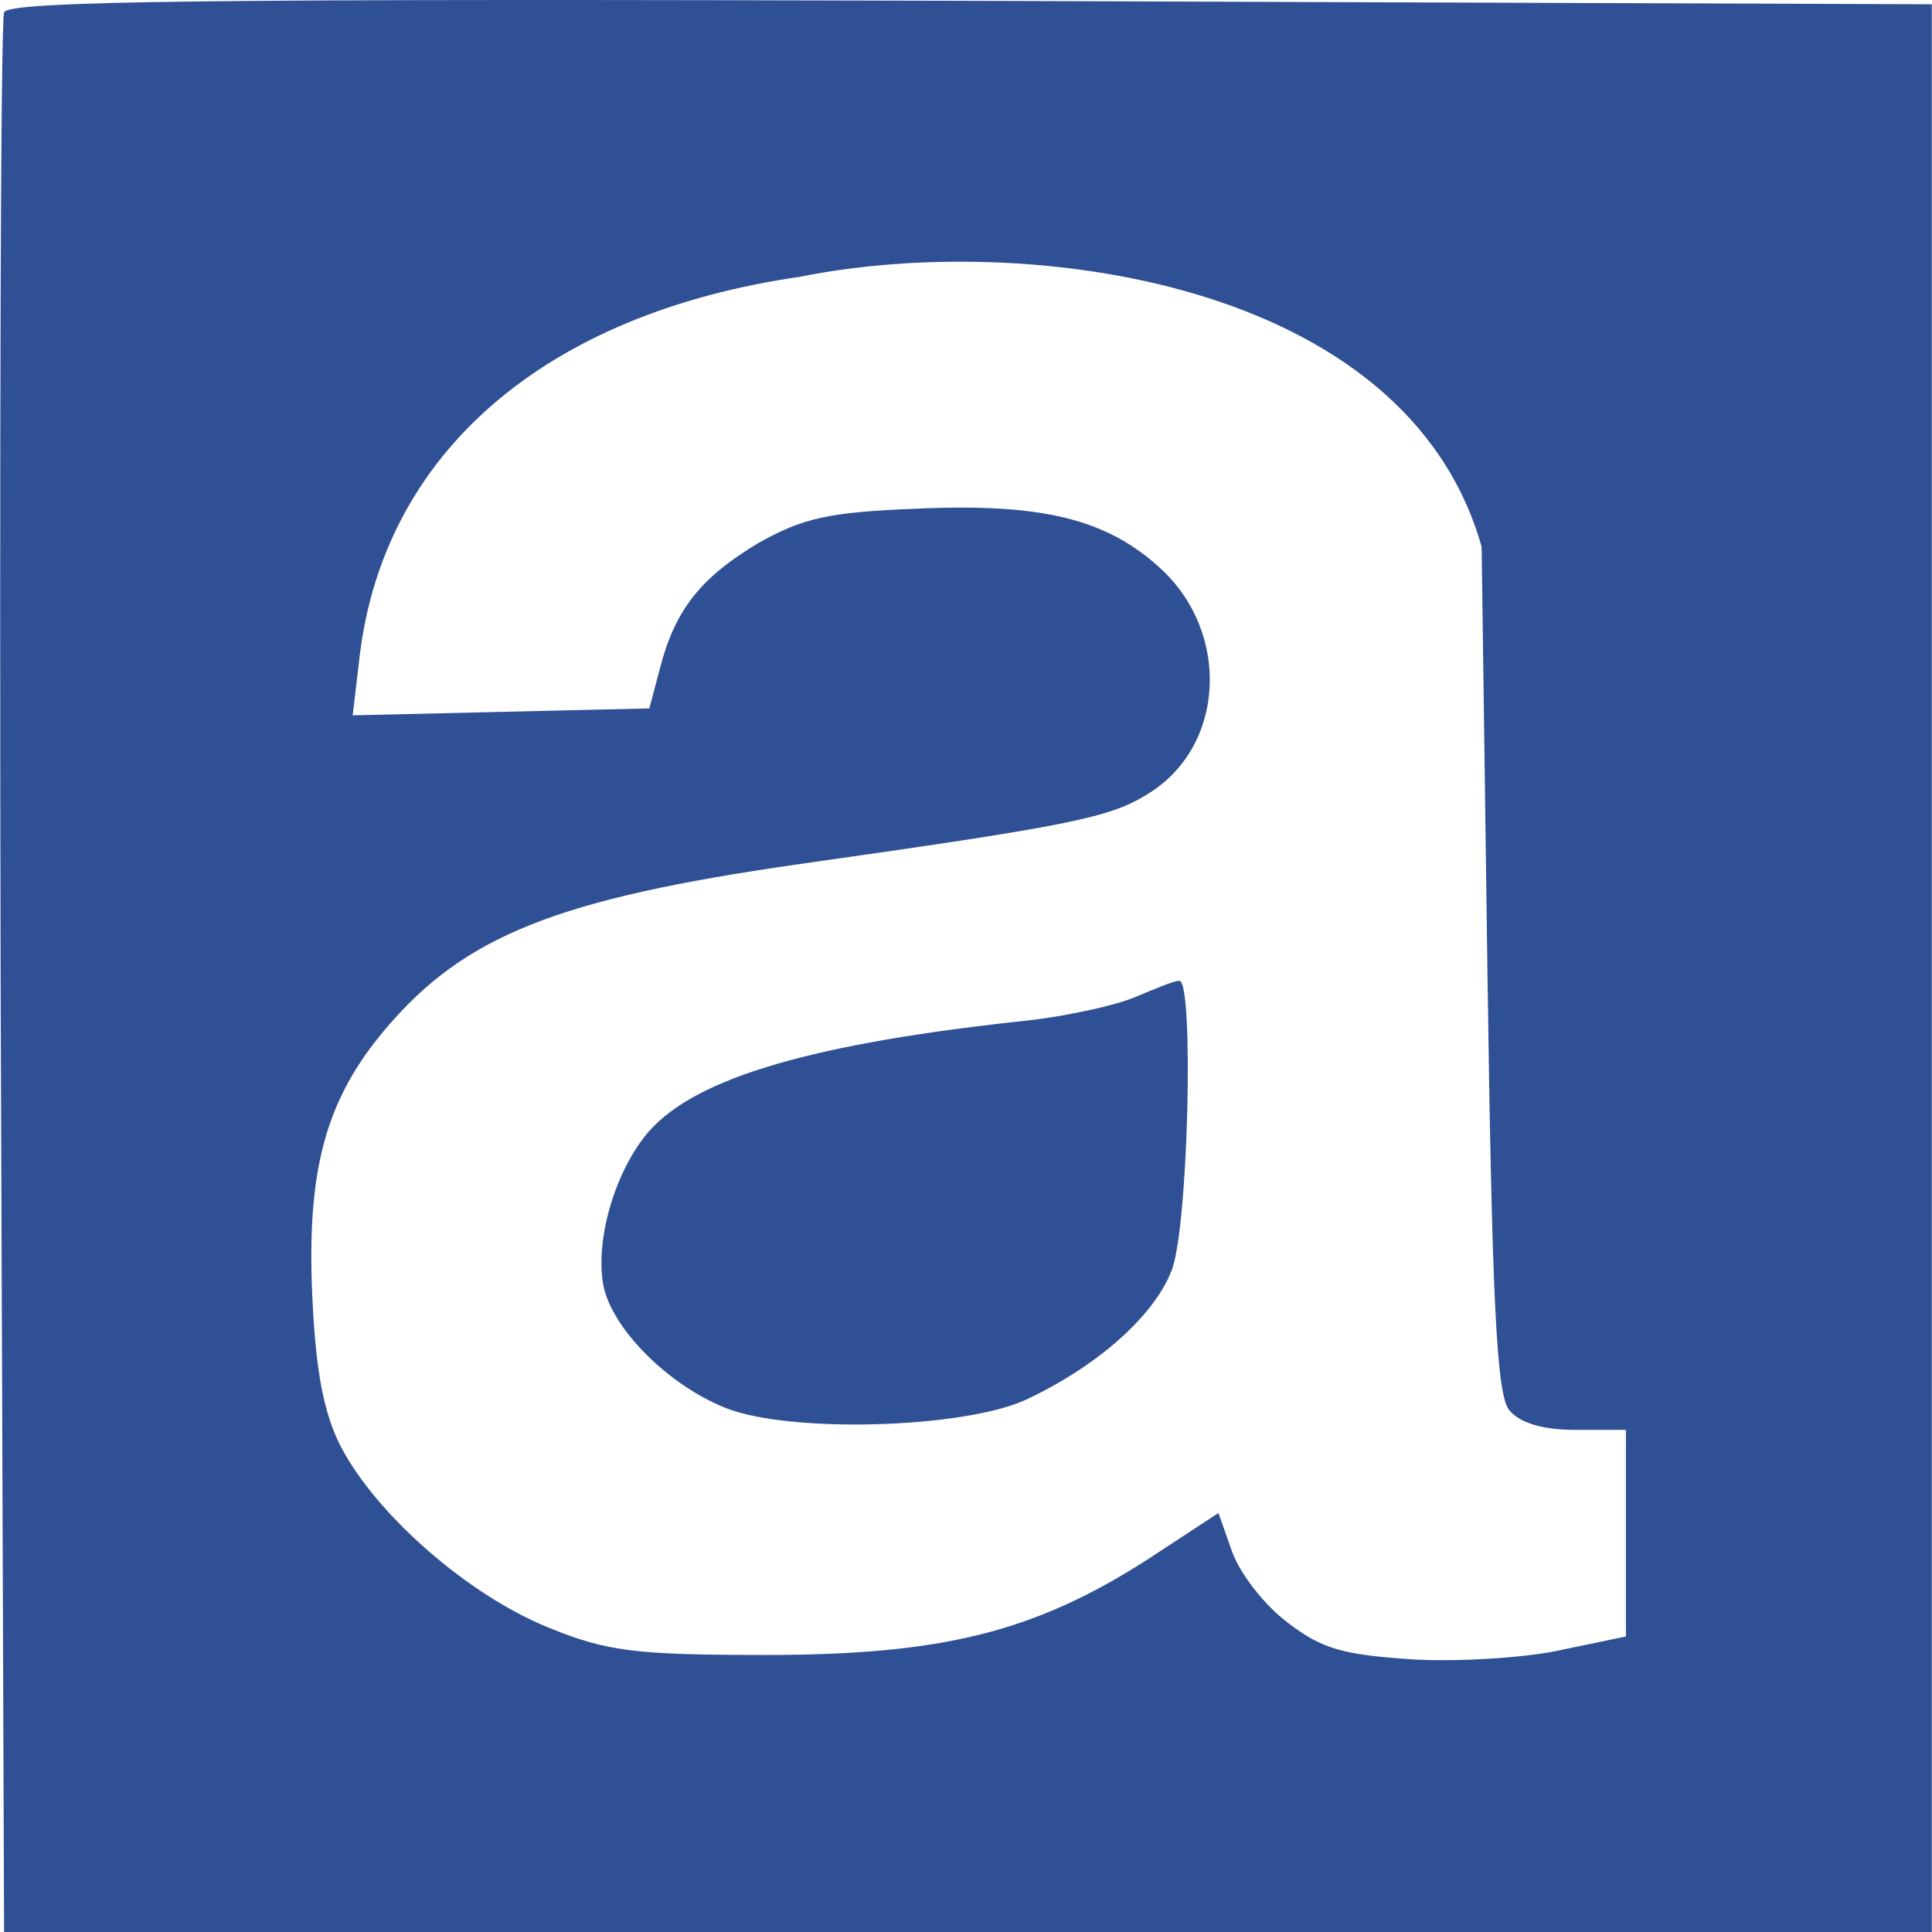
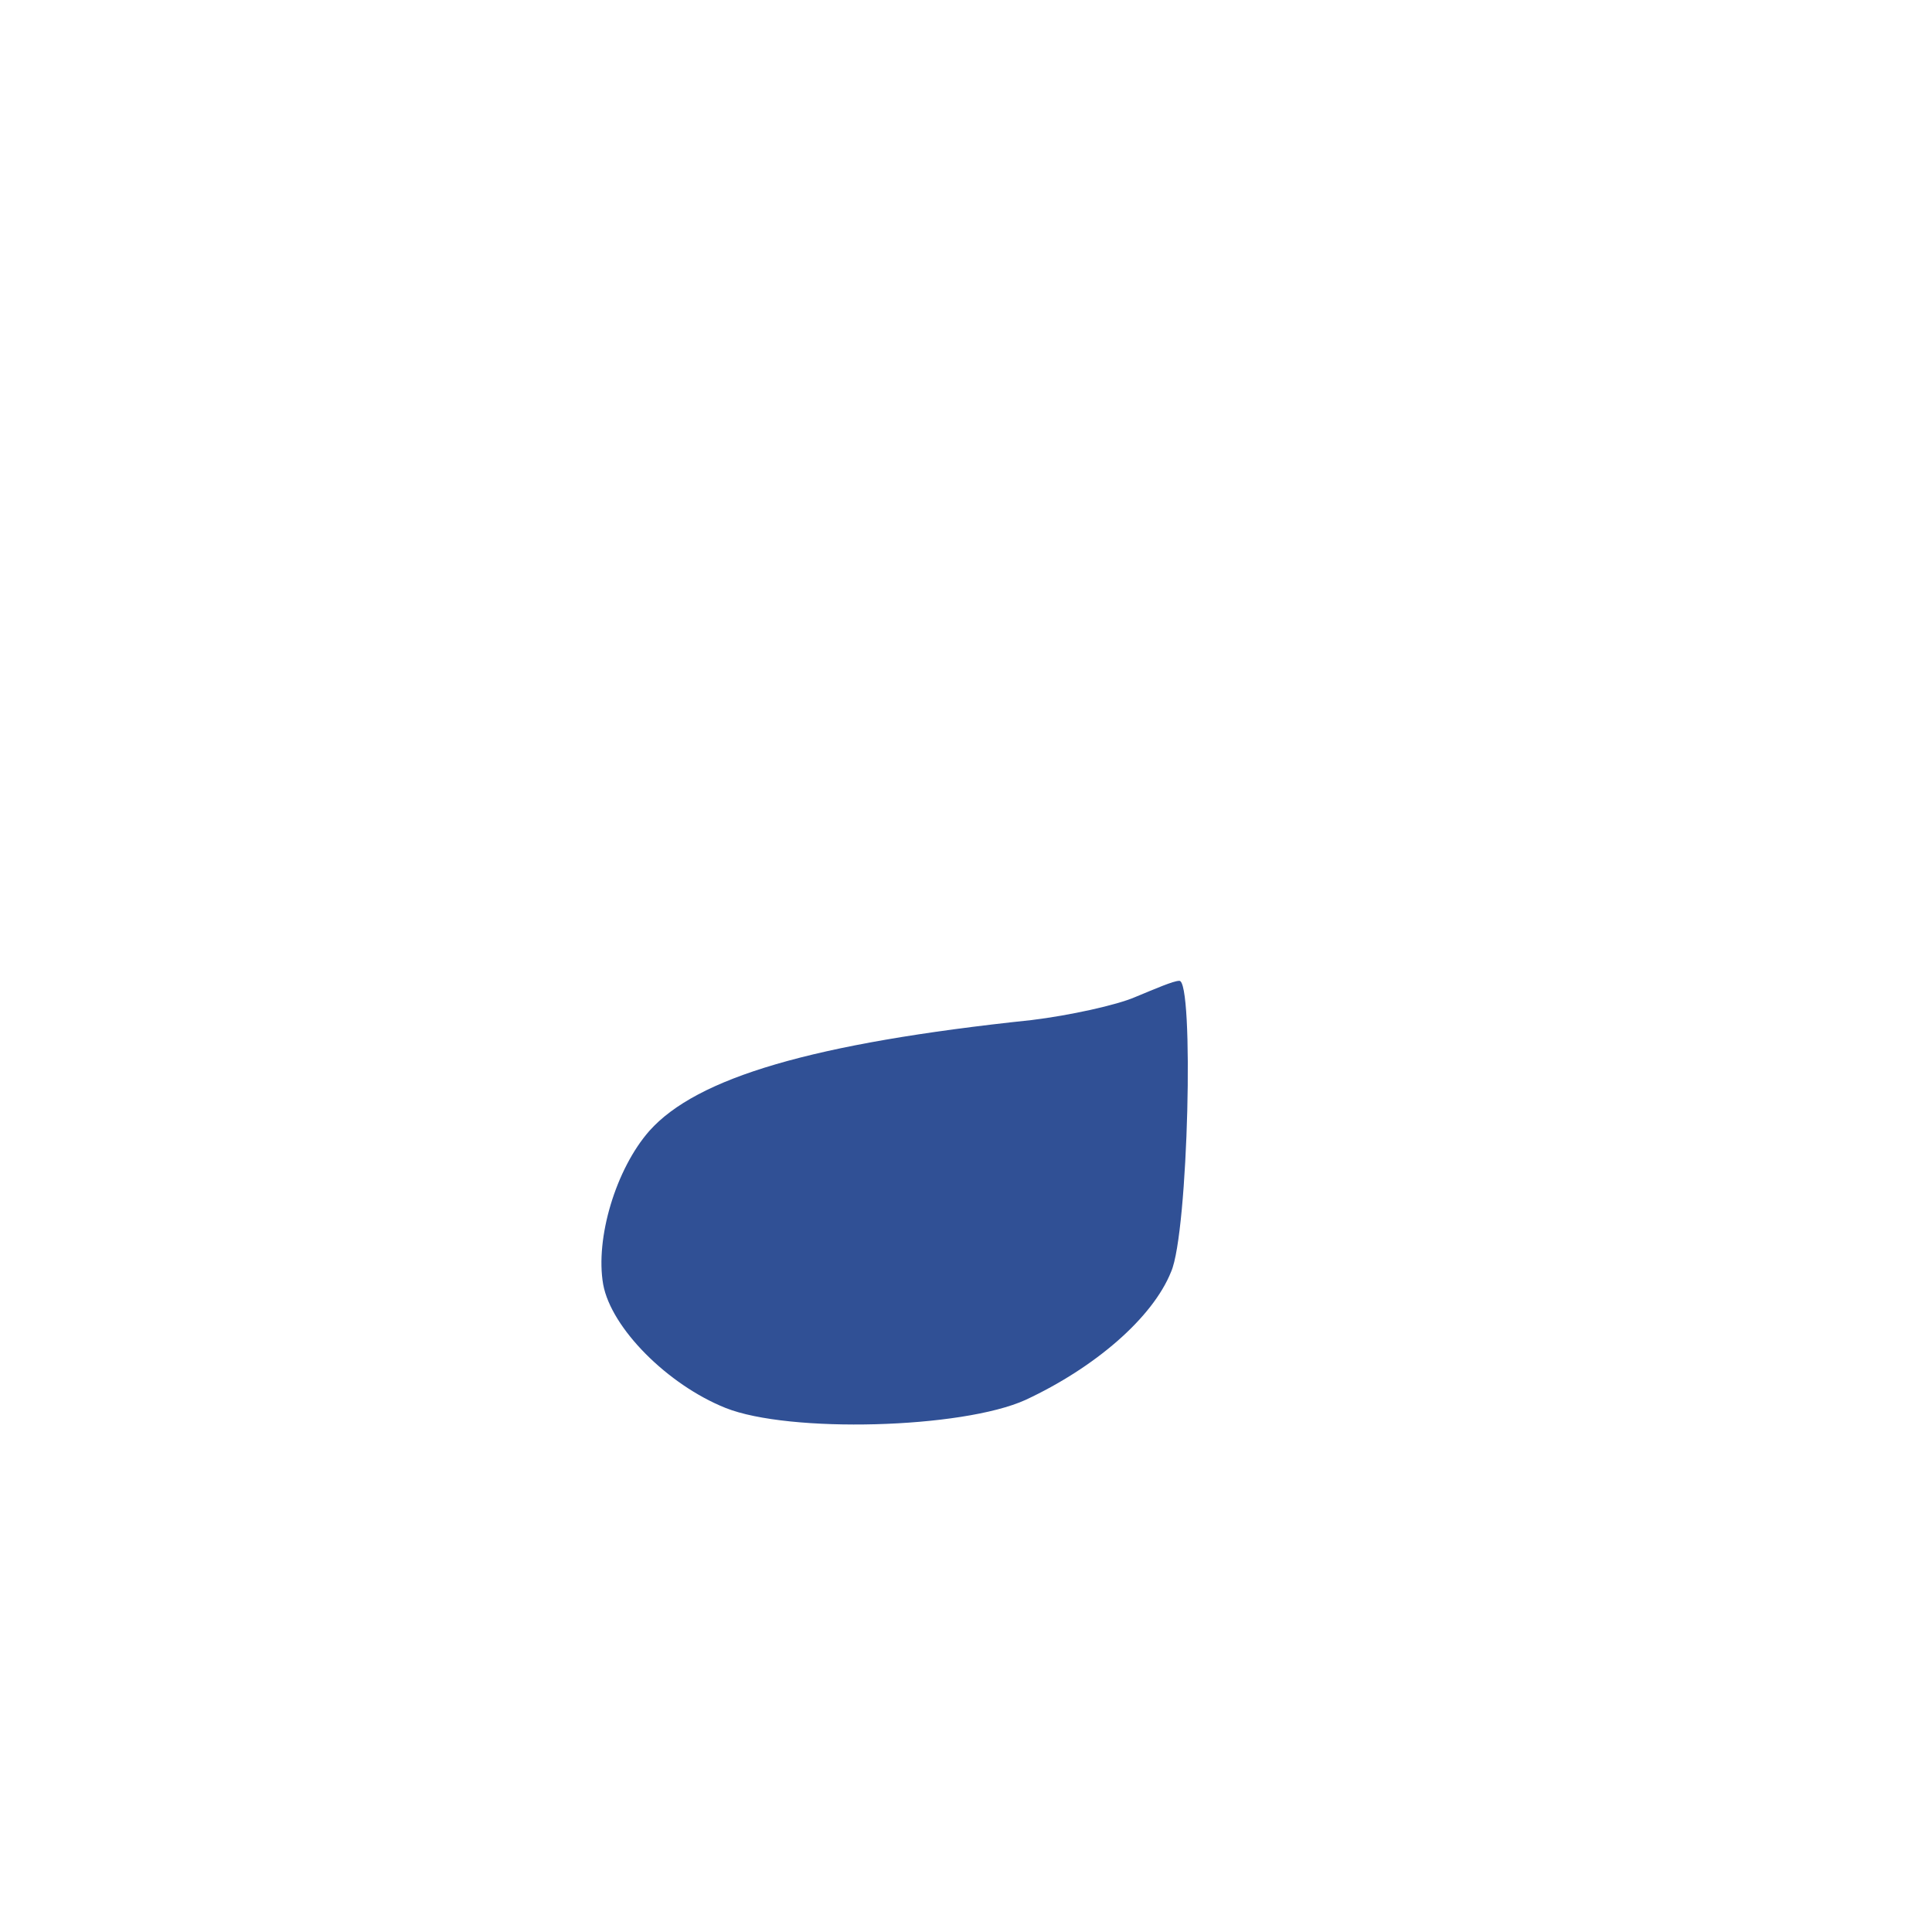
<svg xmlns="http://www.w3.org/2000/svg" version="1.0" width="223.16" height="223.16" viewBox="0 0 167.37 167.37">
  <g fill="#305095">
-     <path d="M.354 1.07c-.3.7-.4 38.4-.3 83.8l.3 82.5h167V.37l-83.3-.3c-66.1-.2-83.4 0-83.7 1zm128 46.3l.5 36.6c.4 29 .8 36.9 1.9 38.2.9 1.1 2.9 1.7 5.7 1.7h4.4v17.9l-5.3 1.1c-2.9.7-8.7 1.1-12.9.9-6.3-.4-8.1-.9-11.1-3.2-2-1.5-4.1-4.2-4.8-6.1l-1.2-3.4-6.1 4c-9.8 6.3-17.8 8.3-33.1 8.3-11.3 0-13.8-.3-18.9-2.4-6.9-2.8-14.8-9.7-17.9-15.6-1.5-2.9-2.2-6.5-2.5-13.1-.5-11 1.2-17.1 6.4-23.2 6.8-8 14.8-11.2 35.7-14.2 23.3-3.3 27-4 30.3-6.1 6.7-4.1 7.2-14 1-19.6-4.6-4.2-10.2-5.6-21.1-5.1-7.6.3-9.8.8-13.7 3-5 3-7.2 5.8-8.5 10.9l-.9 3.4c-8.567.198-17.134.399-25.7.6l.6-5.1c2.1-17.6 16-29.7 38.2-32.9 19.425-3.912 52.456.222 59 23.4z" />
    <path d="M98.354 86.37c-1.6.7-5.7 1.6-9 2-19 2-29 5-33.1 9.6-2.9 3.3-4.7 9.3-4 13.3.7 3.8 5.6 8.7 10.6 10.7 5.5 2.2 20.5 1.8 26-.7 6-2.8 11-7.1 12.6-11.1 1.5-3.4 2-25.4.7-25.2-.5 0-2.1.7-3.8 1.4z" />
  </g>
</svg>